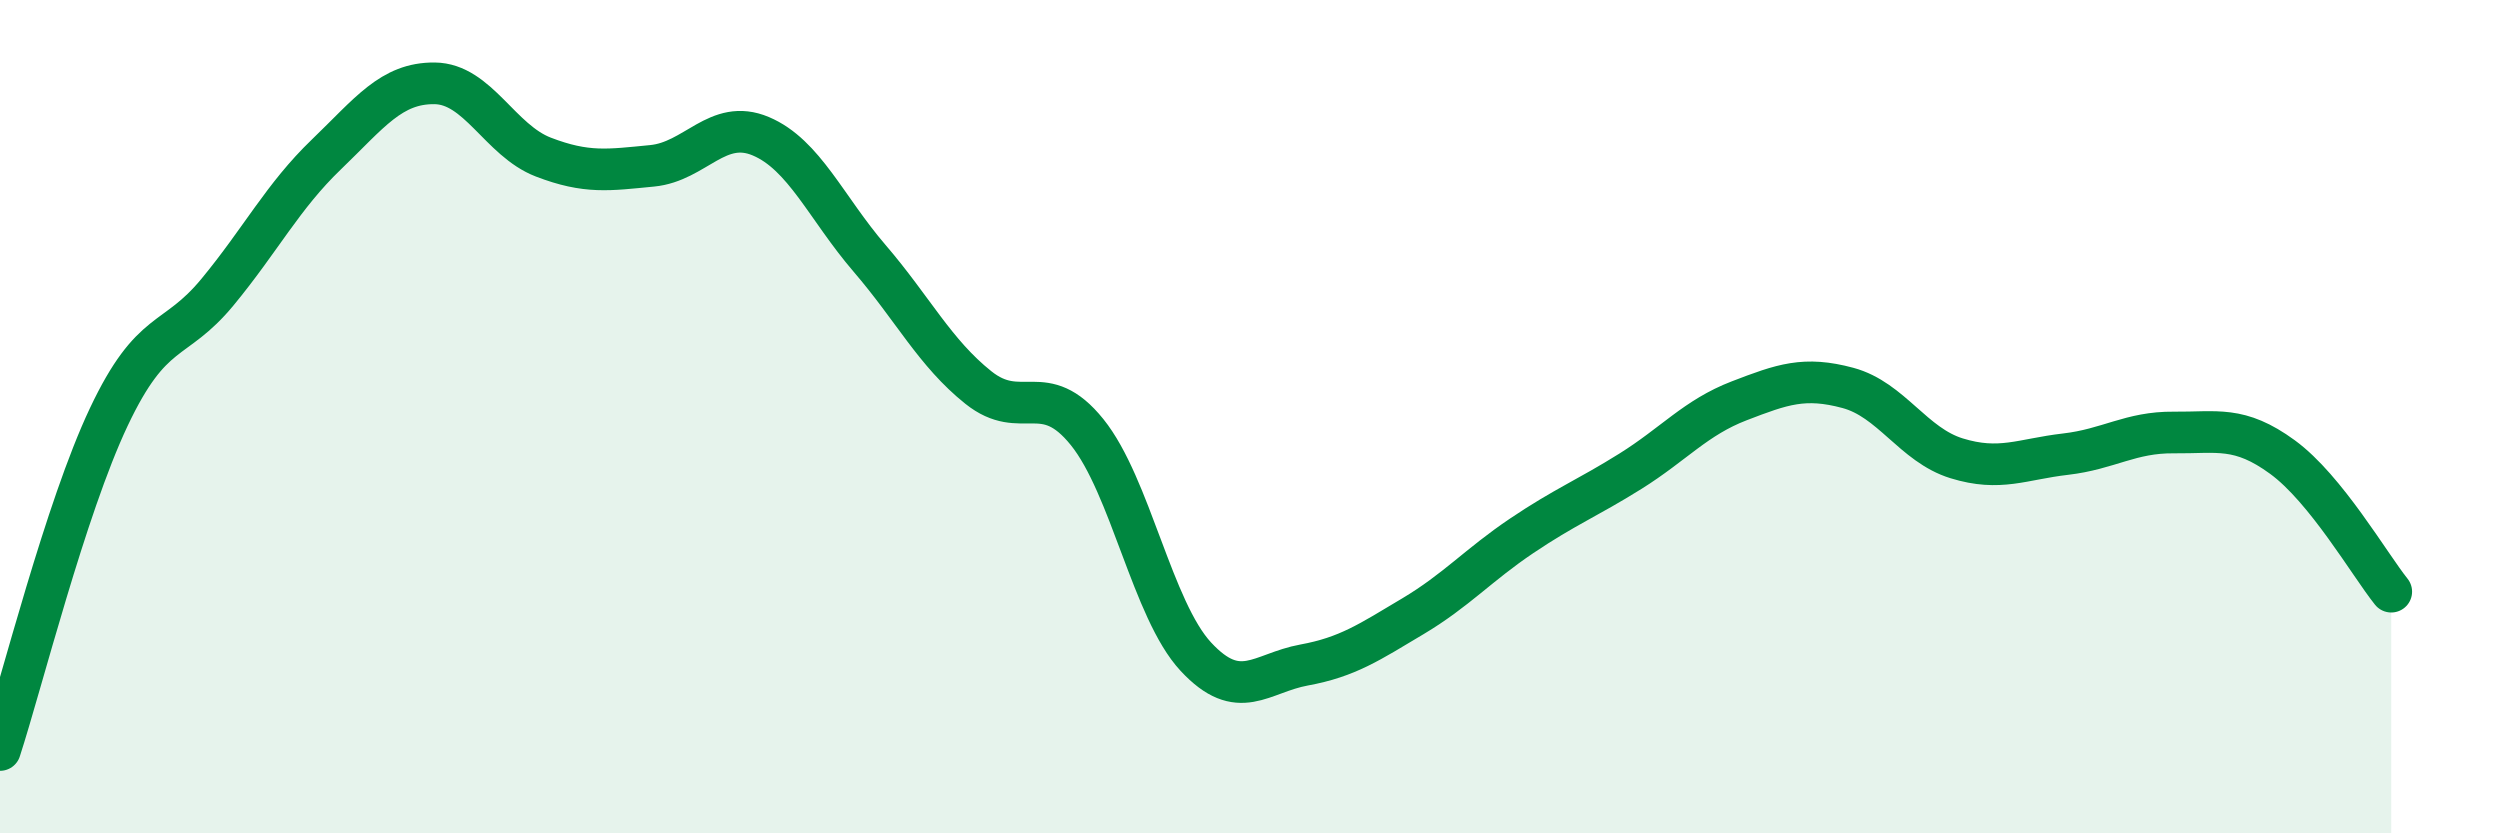
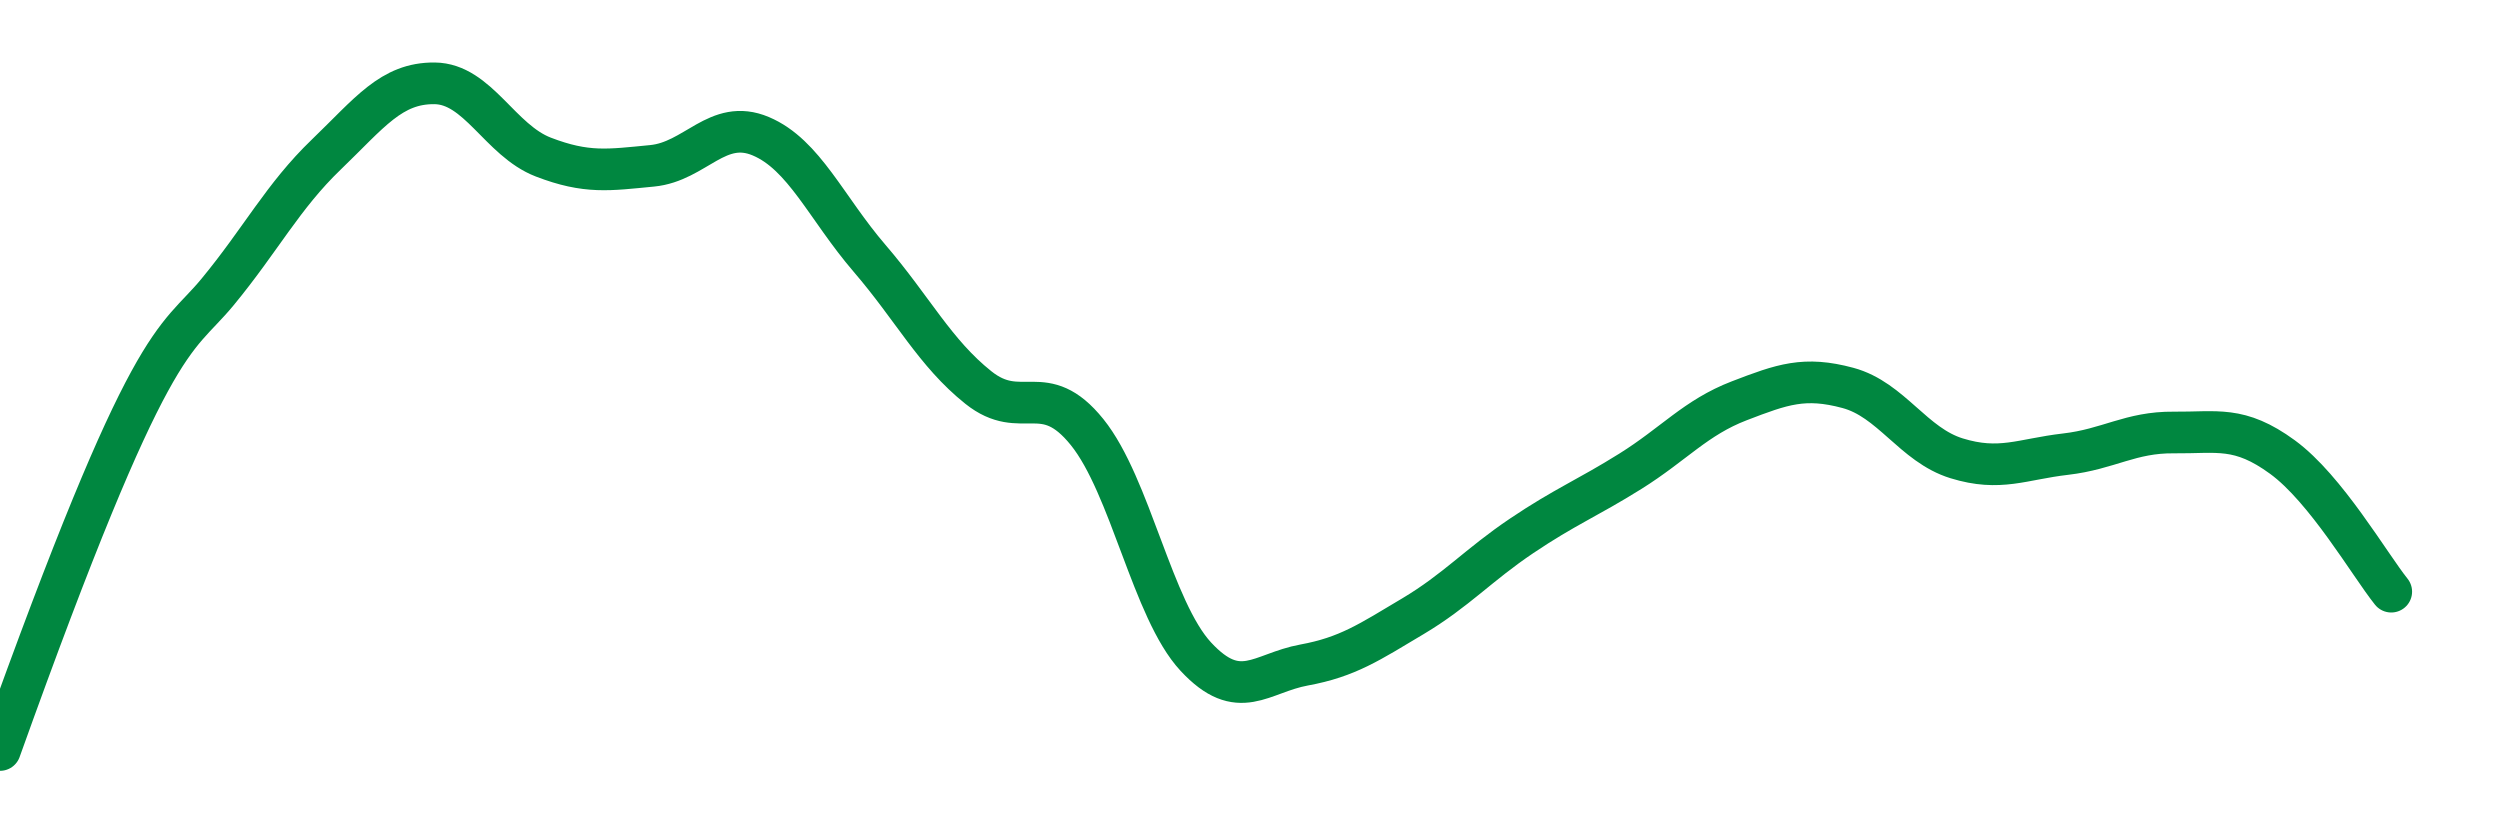
<svg xmlns="http://www.w3.org/2000/svg" width="60" height="20" viewBox="0 0 60 20">
-   <path d="M 0,18 C 0.52,16.4 1.57,12.21 2.61,10.01 C 3.65,7.81 4.18,8.27 5.22,7.01 C 6.26,5.75 6.79,4.71 7.83,3.71 C 8.87,2.71 9.39,1.99 10.43,2 C 11.47,2.01 12,3.37 13.04,3.77 C 14.08,4.17 14.61,4.08 15.65,3.98 C 16.69,3.88 17.22,2.83 18.26,3.27 C 19.3,3.71 19.83,4.99 20.87,6.2 C 21.91,7.41 22.44,8.47 23.48,9.3 C 24.52,10.13 25.05,9.08 26.09,10.37 C 27.13,11.66 27.66,14.64 28.7,15.76 C 29.74,16.88 30.26,16.15 31.3,15.96 C 32.34,15.77 32.87,15.41 33.91,14.79 C 34.95,14.17 35.48,13.56 36.52,12.86 C 37.56,12.16 38.09,11.96 39.13,11.31 C 40.17,10.66 40.7,10.02 41.74,9.62 C 42.78,9.22 43.31,9.03 44.35,9.31 C 45.39,9.59 45.92,10.68 46.96,11 C 48,11.32 48.53,11.02 49.57,10.9 C 50.61,10.78 51.13,10.37 52.17,10.38 C 53.21,10.39 53.74,10.21 54.78,10.97 C 55.82,11.73 56.87,13.55 57.39,14.2L57.39 20L0 20Z" fill="#008740" opacity="0.1" stroke-linecap="round" stroke-linejoin="round" />
-   <path d="M 0,18 C 0.52,16.4 1.57,12.21 2.61,10.01 C 3.65,7.81 4.18,8.27 5.22,7.01 C 6.26,5.75 6.79,4.71 7.83,3.71 C 8.87,2.71 9.39,1.99 10.43,2 C 11.47,2.01 12,3.37 13.04,3.77 C 14.08,4.17 14.61,4.08 15.65,3.98 C 16.69,3.88 17.22,2.83 18.26,3.27 C 19.3,3.71 19.83,4.99 20.87,6.2 C 21.91,7.41 22.44,8.47 23.48,9.3 C 24.52,10.13 25.05,9.08 26.09,10.37 C 27.13,11.66 27.66,14.64 28.7,15.76 C 29.74,16.88 30.26,16.15 31.3,15.96 C 32.34,15.77 32.87,15.41 33.91,14.79 C 34.95,14.17 35.48,13.56 36.52,12.86 C 37.56,12.16 38.09,11.96 39.13,11.31 C 40.17,10.66 40.7,10.02 41.74,9.62 C 42.78,9.22 43.31,9.03 44.35,9.31 C 45.39,9.59 45.92,10.68 46.96,11 C 48,11.32 48.53,11.02 49.57,10.9 C 50.61,10.78 51.13,10.37 52.17,10.38 C 53.21,10.39 53.74,10.21 54.78,10.97 C 55.82,11.73 56.87,13.55 57.39,14.2" stroke="#008740" stroke-width="1" fill="none" stroke-linecap="round" stroke-linejoin="round" />
+   <path d="M 0,18 C 3.65,7.81 4.18,8.27 5.22,7.01 C 6.26,5.75 6.79,4.71 7.83,3.71 C 8.87,2.71 9.39,1.99 10.43,2 C 11.47,2.01 12,3.37 13.04,3.77 C 14.08,4.17 14.61,4.08 15.65,3.98 C 16.69,3.88 17.22,2.83 18.26,3.27 C 19.3,3.71 19.83,4.99 20.87,6.2 C 21.91,7.41 22.44,8.47 23.48,9.3 C 24.52,10.13 25.05,9.08 26.09,10.37 C 27.13,11.66 27.66,14.64 28.7,15.76 C 29.74,16.88 30.26,16.15 31.3,15.96 C 32.34,15.77 32.87,15.41 33.91,14.79 C 34.95,14.17 35.48,13.56 36.52,12.86 C 37.56,12.16 38.09,11.96 39.13,11.31 C 40.17,10.66 40.7,10.02 41.74,9.62 C 42.78,9.22 43.31,9.03 44.35,9.31 C 45.39,9.59 45.92,10.68 46.96,11 C 48,11.32 48.53,11.02 49.57,10.9 C 50.61,10.78 51.13,10.37 52.17,10.38 C 53.21,10.39 53.74,10.21 54.78,10.97 C 55.82,11.73 56.87,13.55 57.39,14.2" stroke="#008740" stroke-width="1" fill="none" stroke-linecap="round" stroke-linejoin="round" />
</svg>